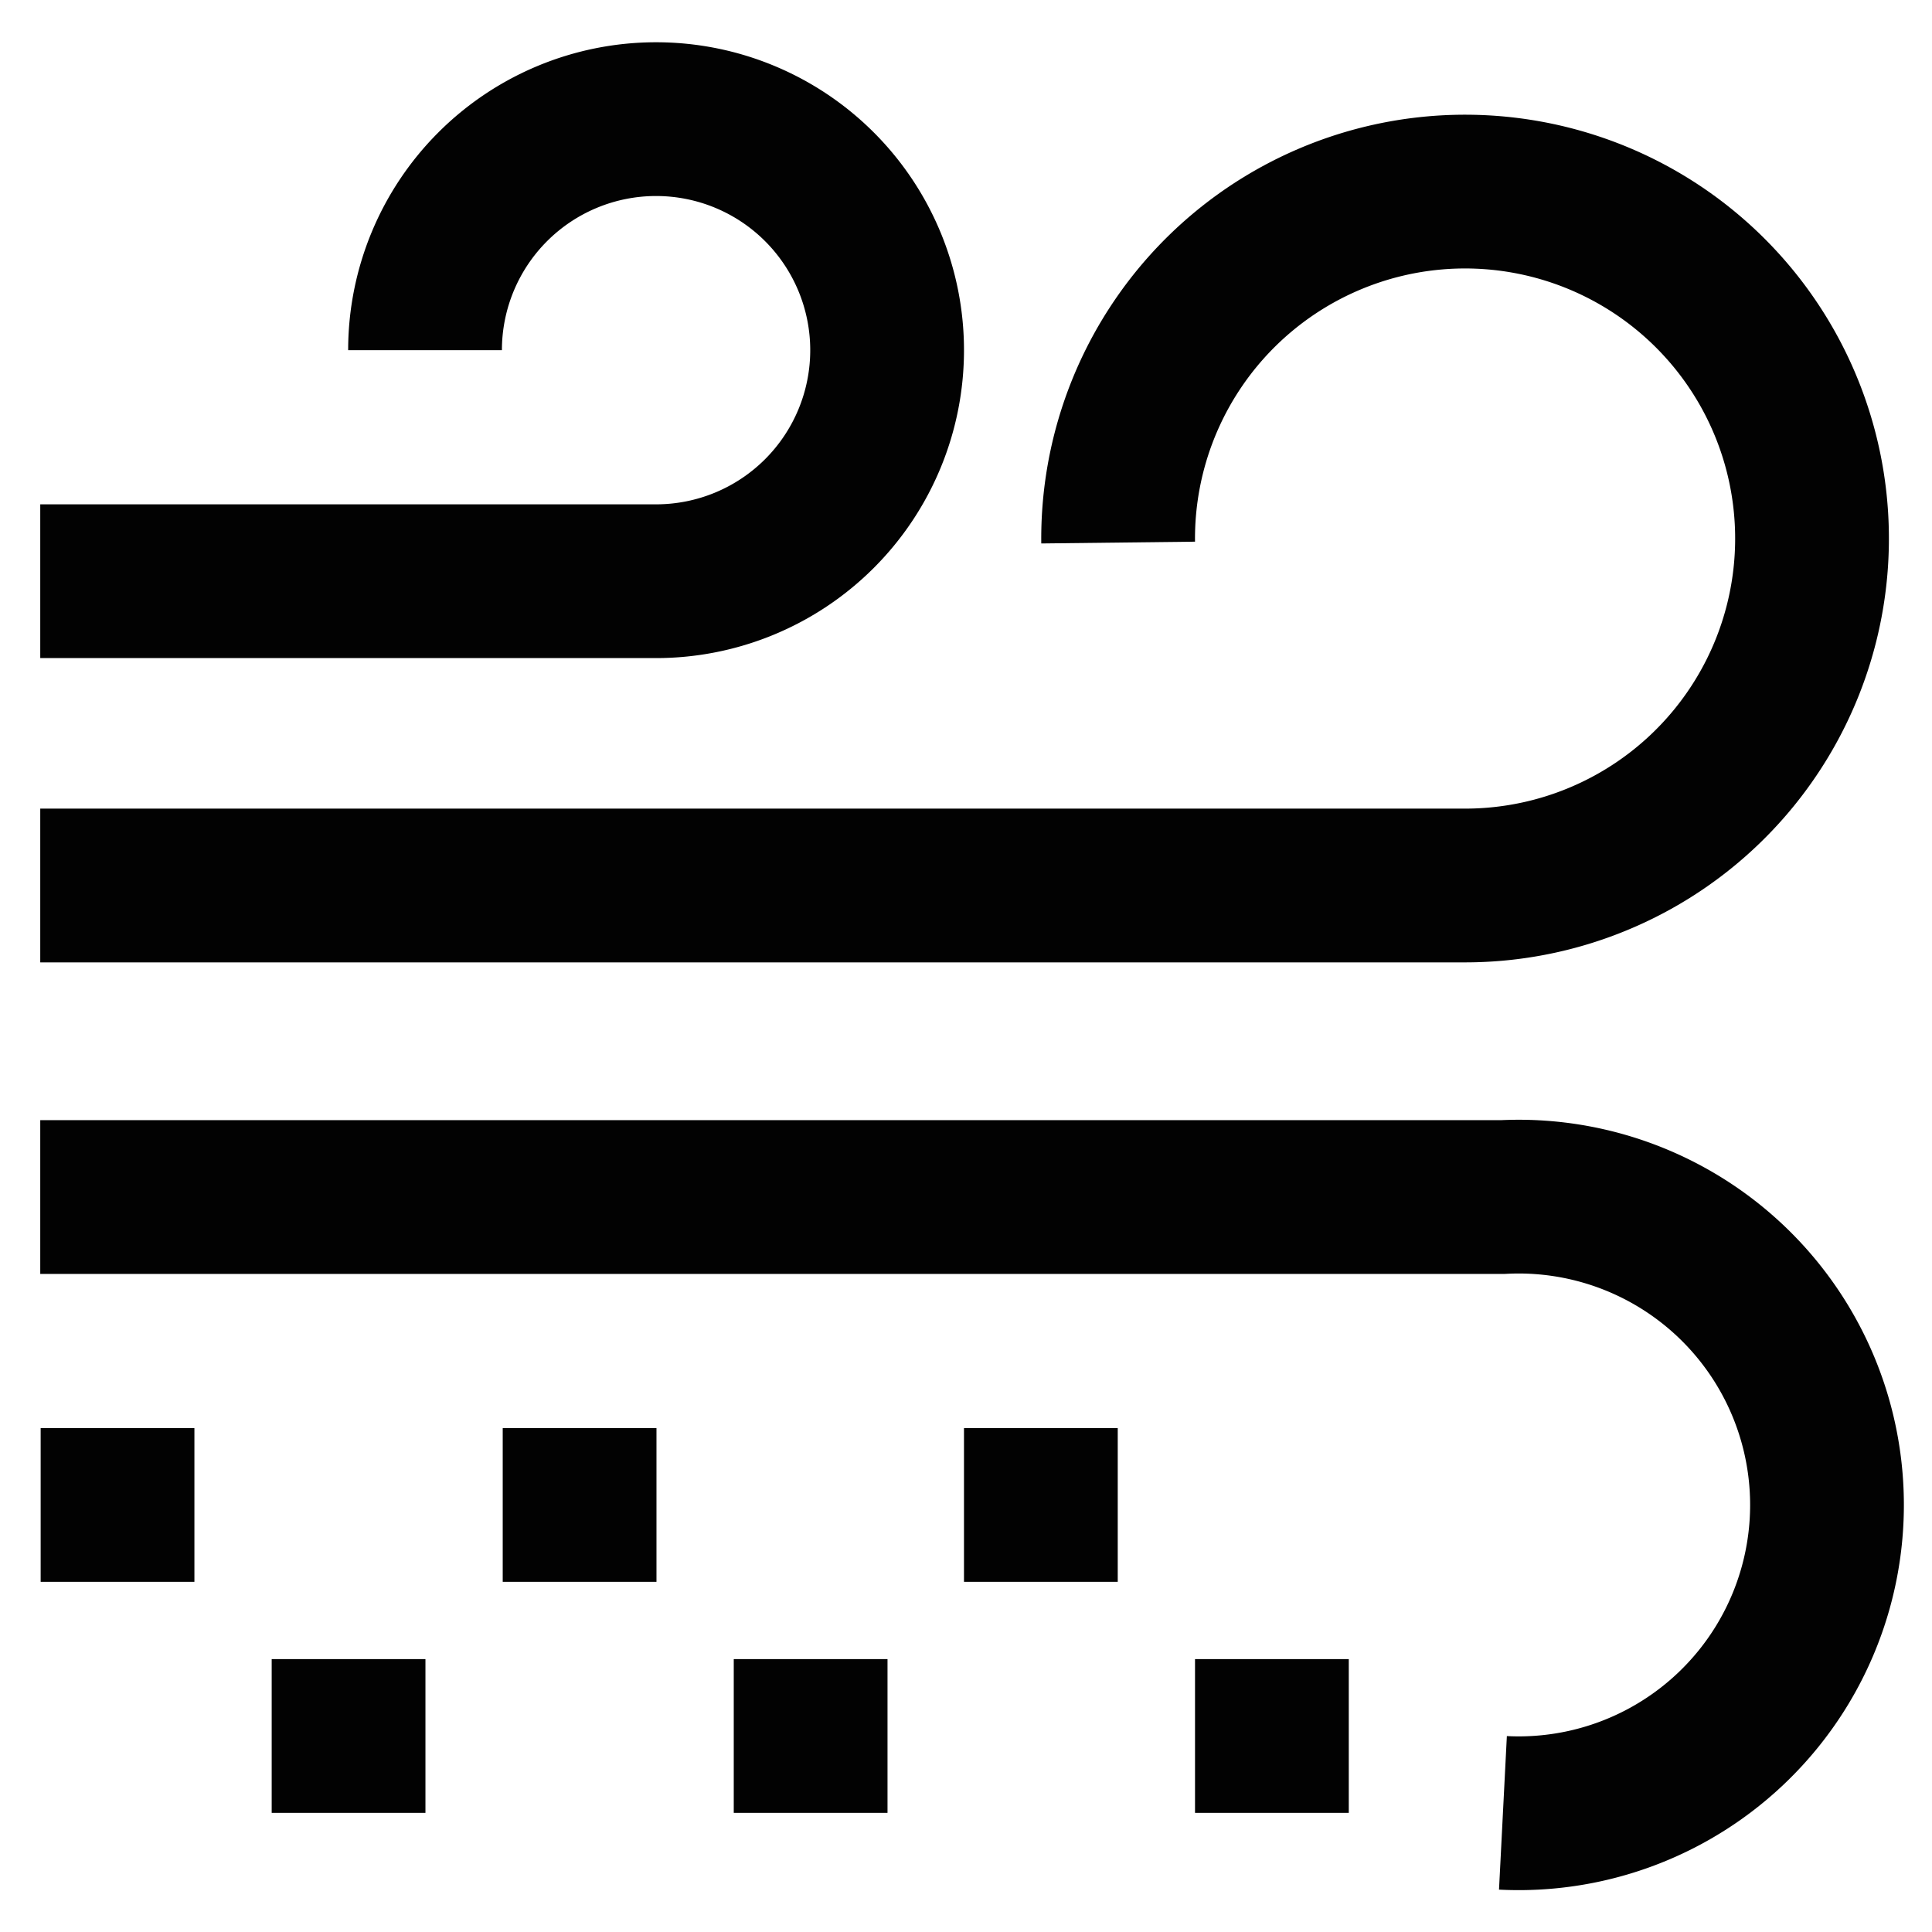
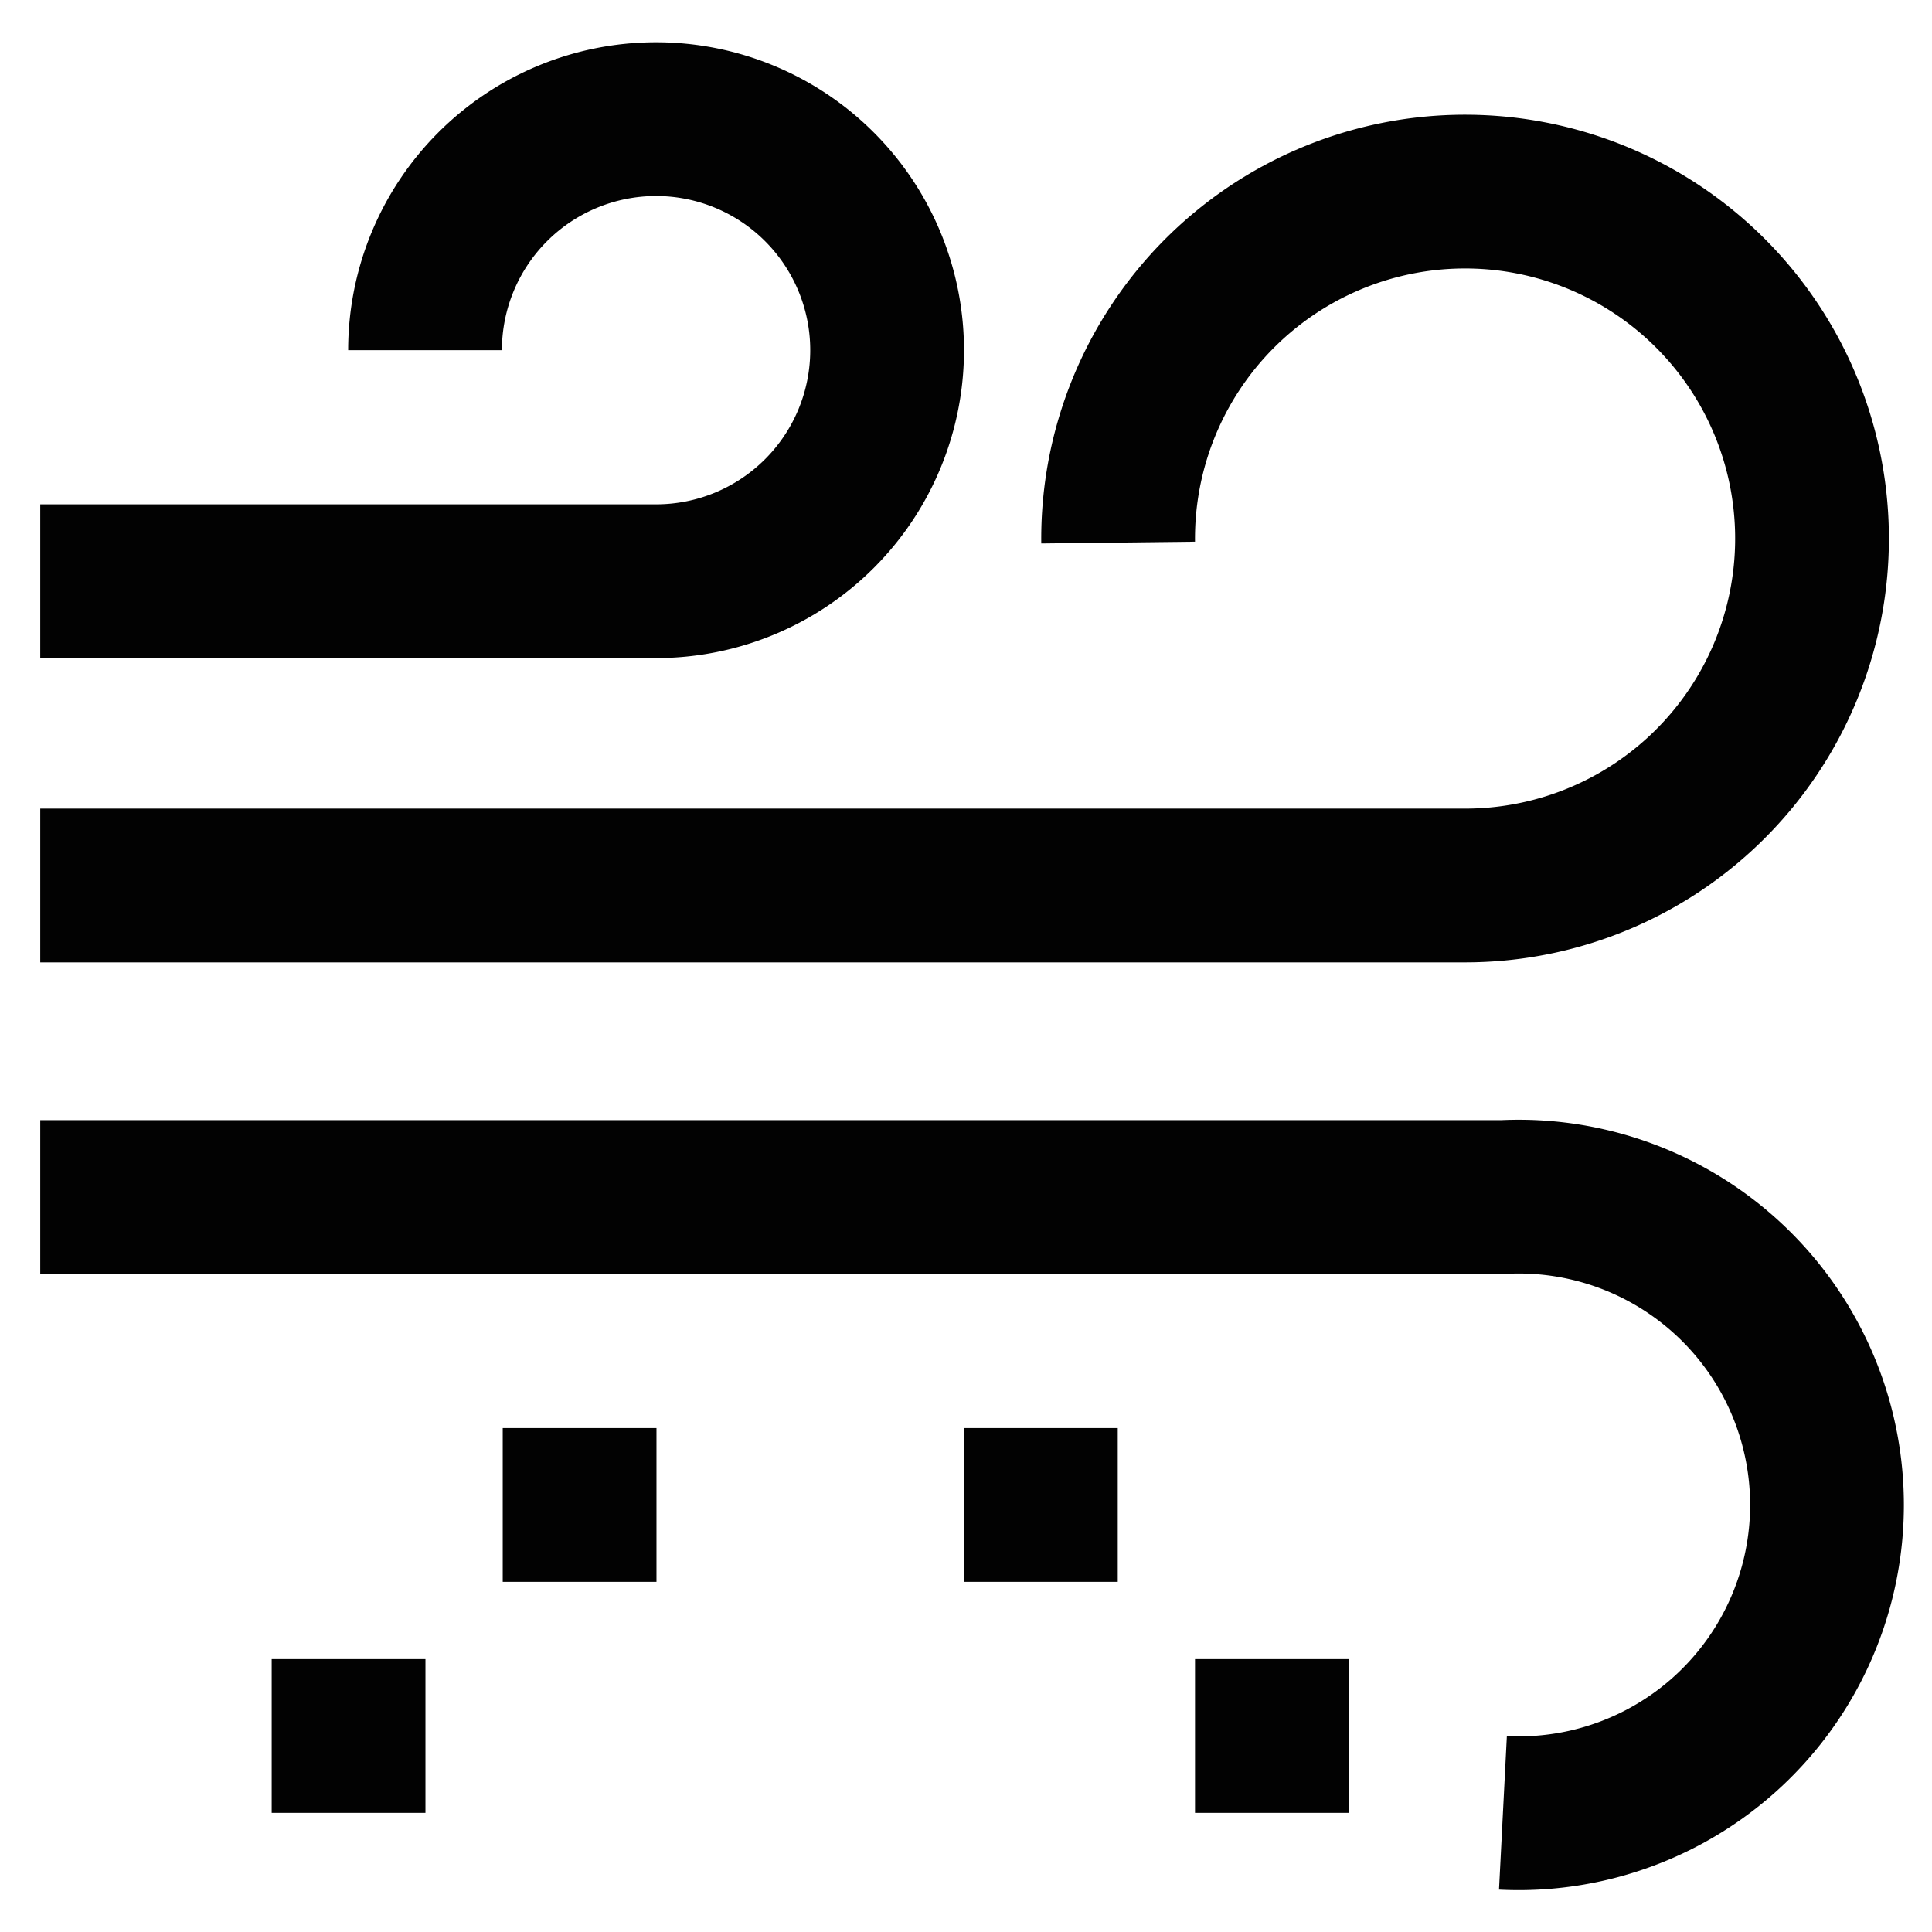
<svg xmlns="http://www.w3.org/2000/svg" width="800px" height="800px" viewBox="0 0 24 24" id="Layer_1" data-name="Layer 1">
  <defs>
    <style>.cls-1{fill:none;stroke:#020202;stroke-miterlimit:10;stroke-width:1.91px;}</style>
  </defs>
  <path class="cls-1" d="M13.89,6.74A4.31,4.31,0,1,1,18.2,11H.5" />
  <path class="cls-1" d="M.5,7.22H8.15A2.87,2.87,0,1,0,5.28,4.35" />
  <path class="cls-1" d="M.5,14.87H18.67a3.83,3.83,0,1,1,0,7.65" />
-   <line class="cls-1" x1="1.46" y1="17.74" x2="1.46" y2="19.65" />
  <line class="cls-1" x1="4.33" y1="20.61" x2="4.33" y2="22.52" />
  <line class="cls-1" x1="7.2" y1="17.74" x2="7.2" y2="19.65" />
-   <line class="cls-1" x1="10.07" y1="20.61" x2="10.07" y2="22.52" />
  <line class="cls-1" x1="12.93" y1="17.74" x2="12.93" y2="19.65" />
  <line class="cls-1" x1="15.8" y1="20.61" x2="15.8" y2="22.52" />
</svg>